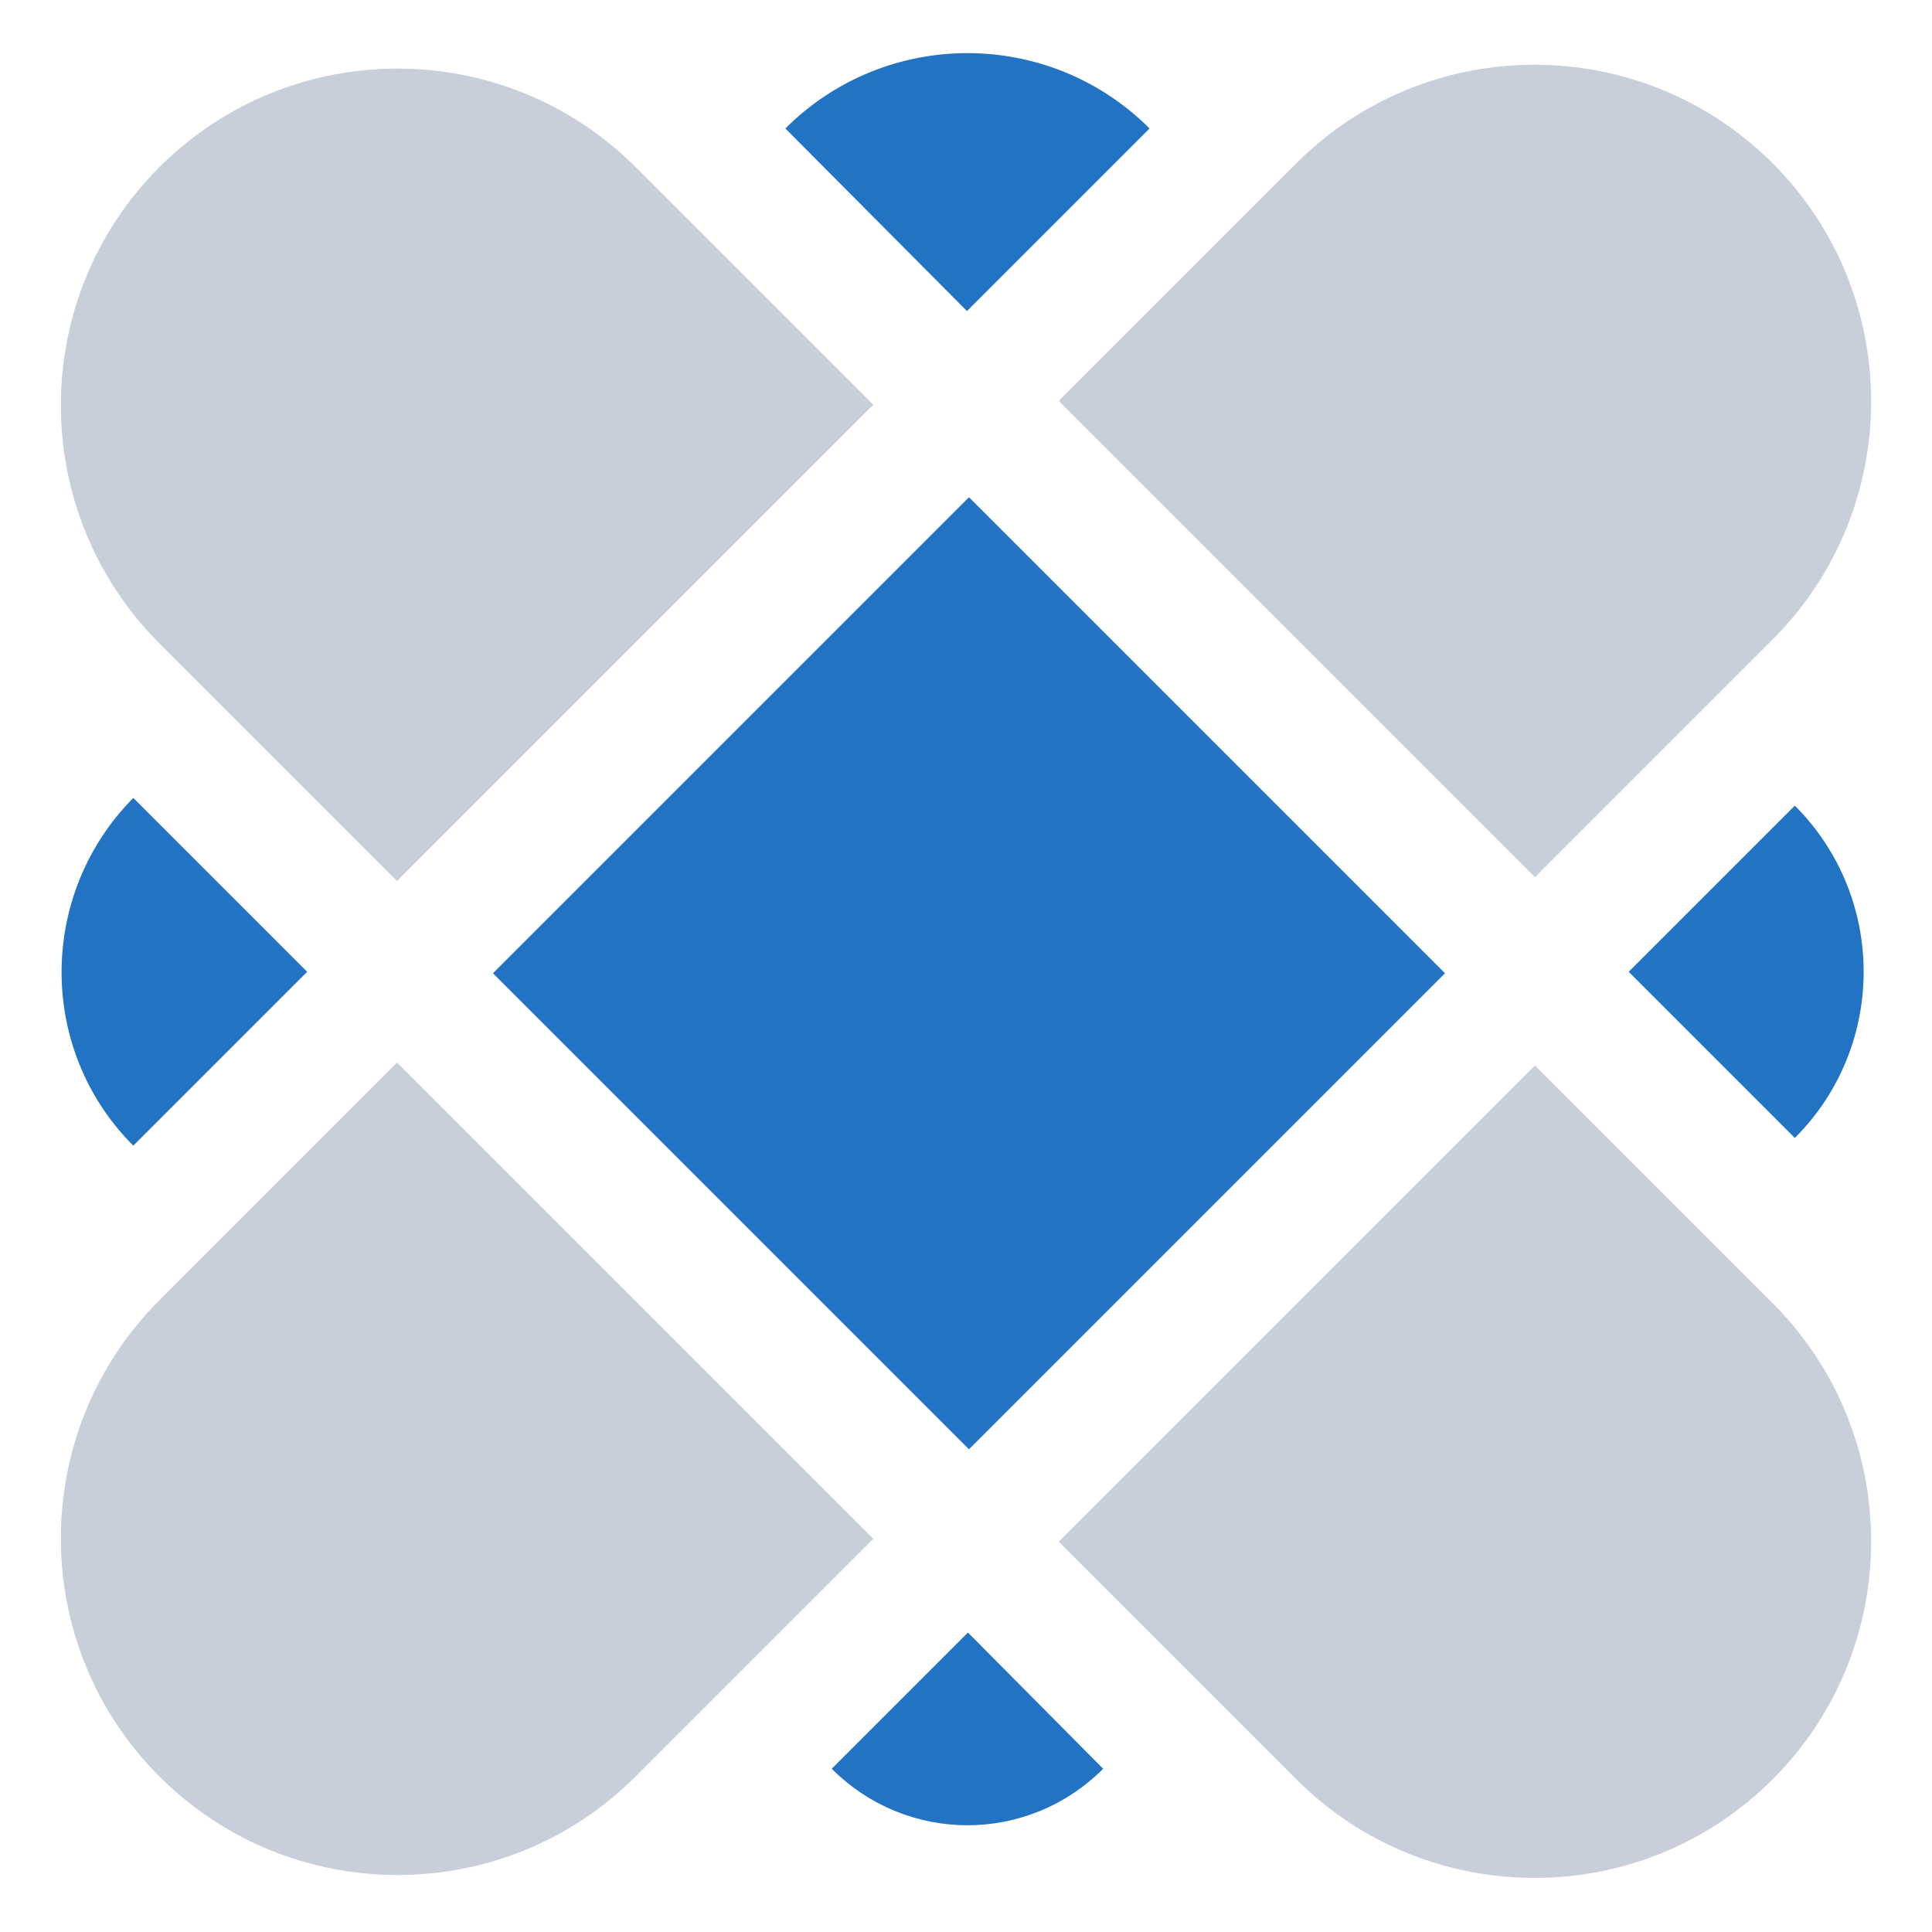
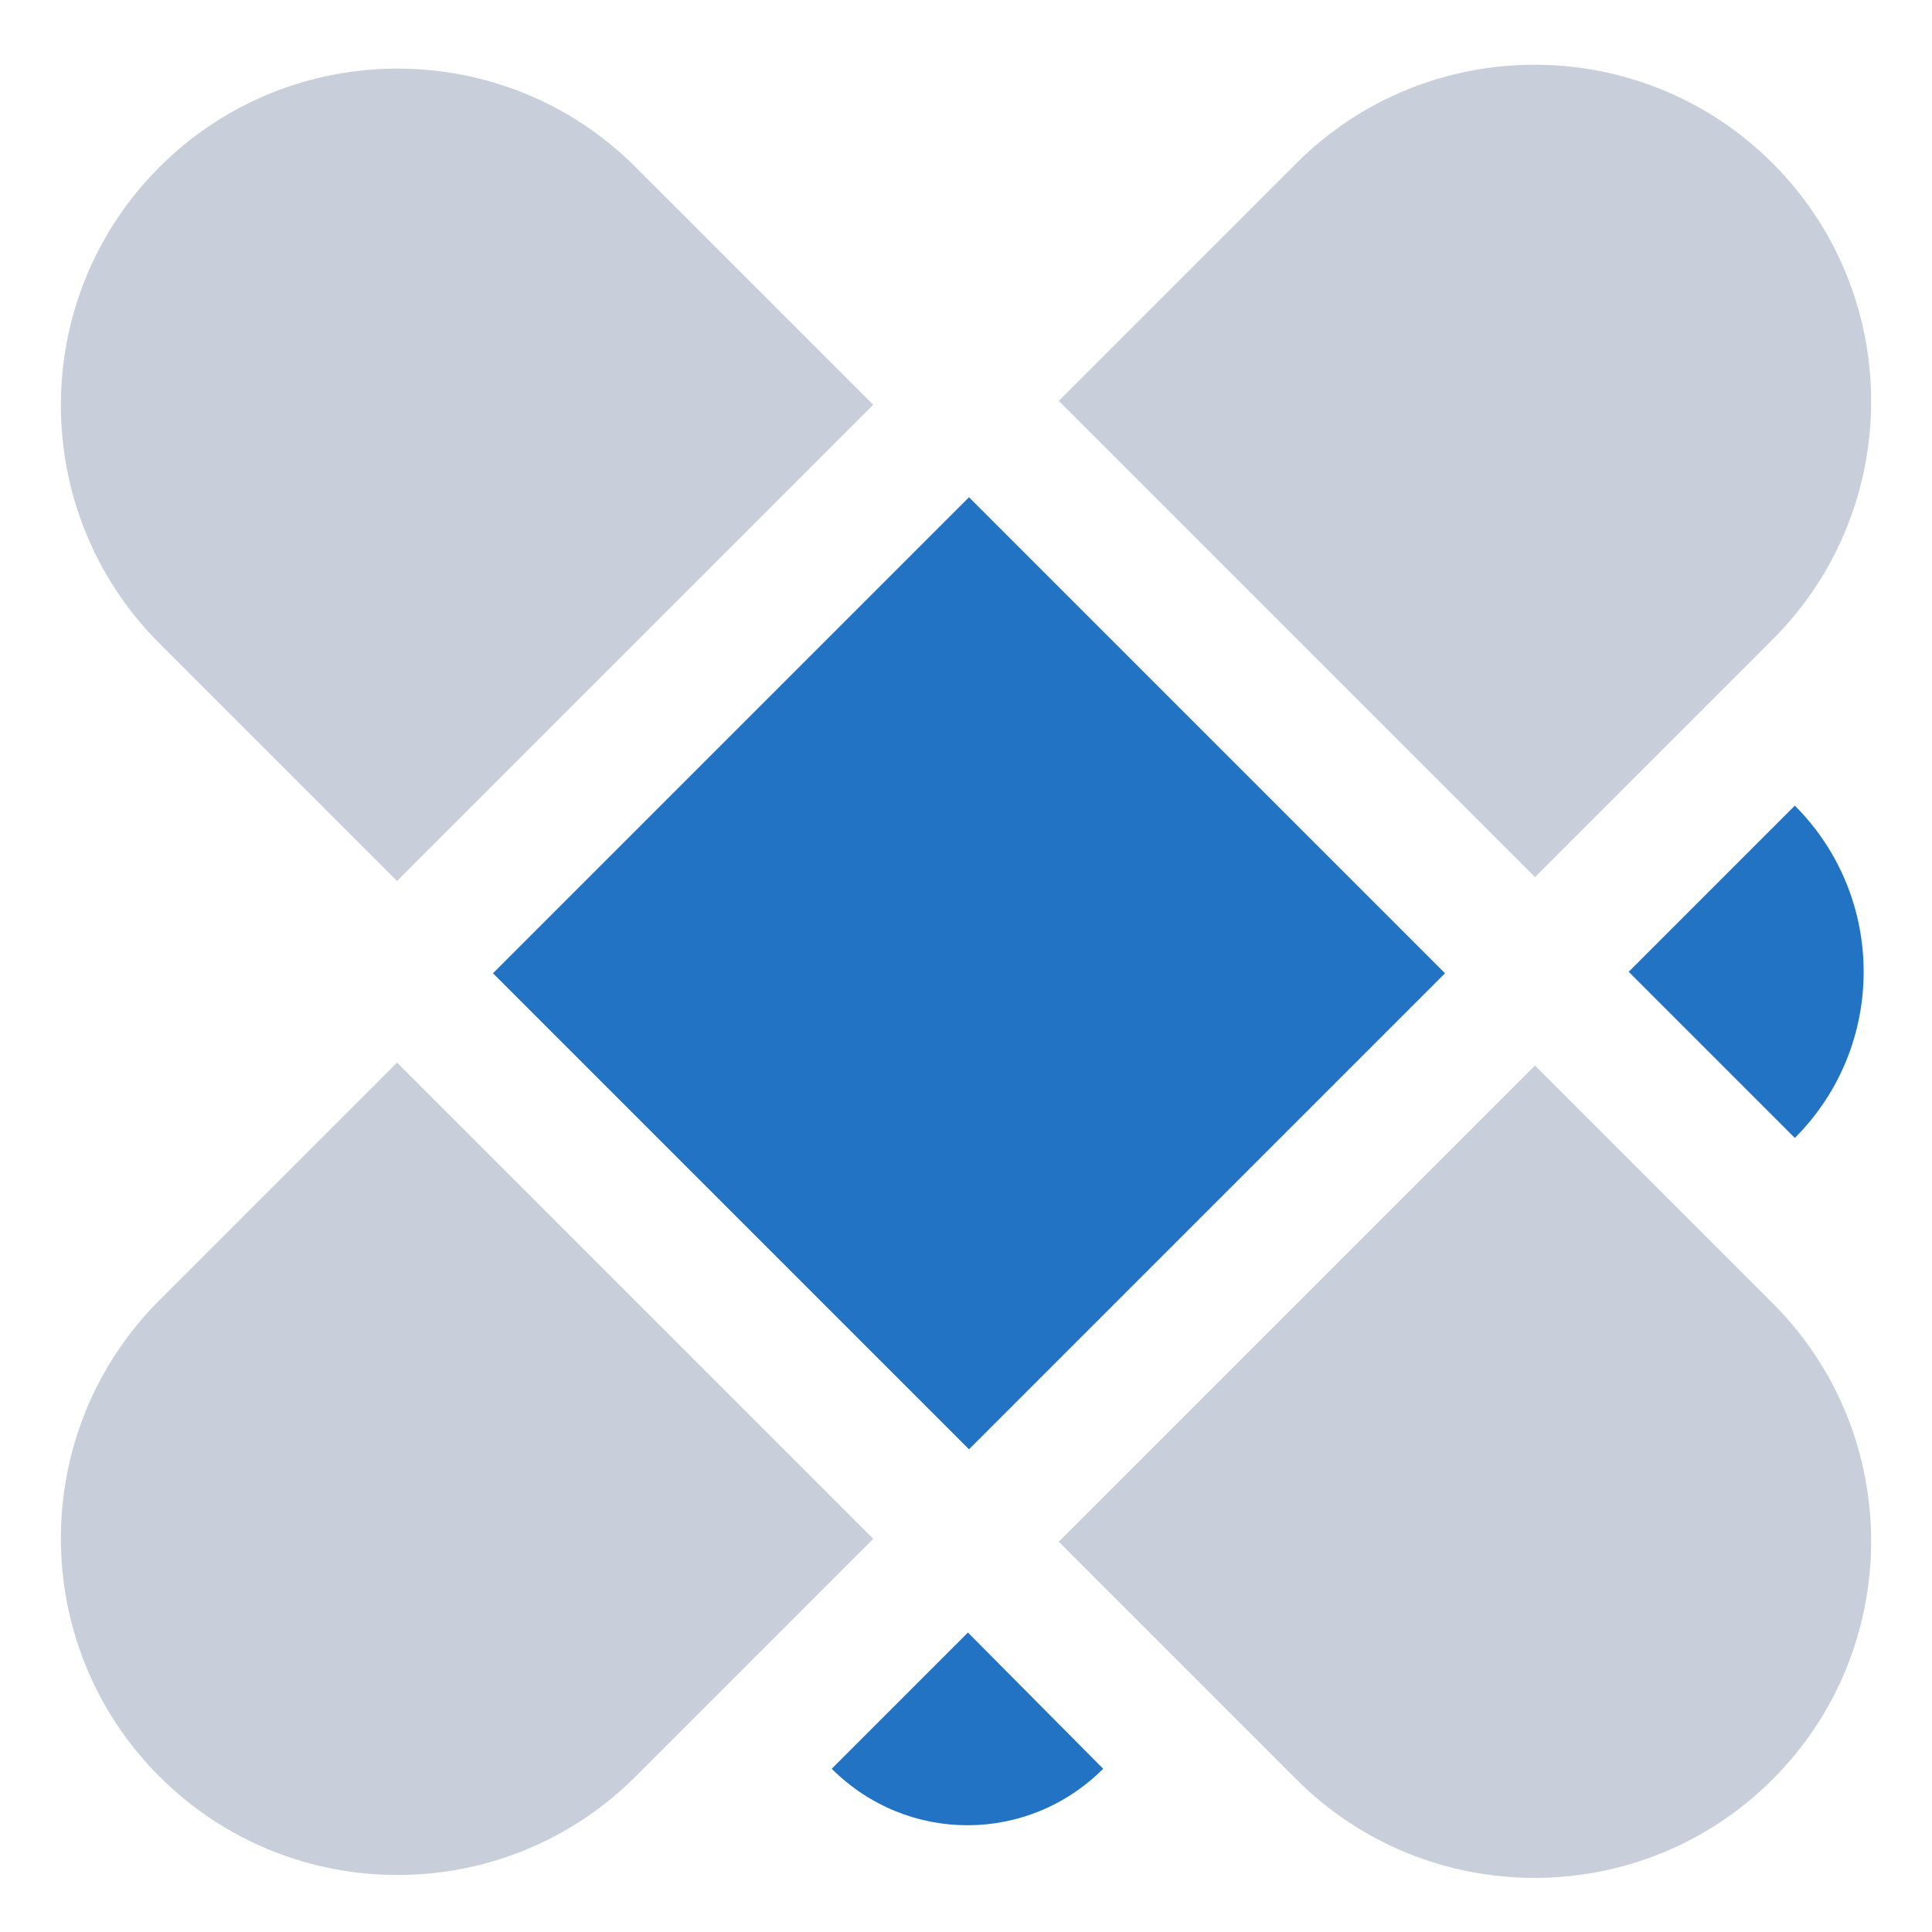
<svg xmlns="http://www.w3.org/2000/svg" version="1.1" id="Layer_1" x="0px" y="0px" viewBox="0 0 200 200" style="enable-background:new 0 0 200 200;" xml:space="preserve">
  <style type="text/css">
	.st0{fill:#2273C3;}
	.st1{fill:#C8CFDA;}
</style>
  <g>
    <rect x="65.5" y="65.9" transform="matrix(0.707 -0.707 0.707 0.707 -41.869 100.47)" class="st0" width="69.7" height="69.7" />
-     <path class="st0" d="M119,13.3l-18.9,18.9L81.3,13.3l0,0C91.7,2.9,108.6,2.9,119,13.3L119,13.3z" />
    <path class="st0" d="M114.2,183.1L114.2,183.1c-7.8,7.8-20.3,7.8-28.1,0l0,0l14.1-14.1L114.2,183.1z" />
    <path class="st0" d="M185.8,117.8l-17.2-17.2l17.2-17.2l0,0C195.3,92.9,195.3,108.3,185.8,117.8L185.8,117.8z" />
-     <path class="st0" d="M13.8,118.6L13.8,118.6c-9.9-9.9-9.9-26,0-36l0,0l18,18L13.8,118.6z" />
    <path class="st1" d="M90.4,159.3l-24.6,24.6c-13.6,13.6-35.7,13.6-49.3,0l0,0c-13.6-13.6-13.6-35.7,0-49.3L41.1,110L90.4,159.3z" />
    <path class="st1" d="M183.5,66.2l-24.6,24.6l-49.3-49.3l24.6-24.6c13.6-13.6,35.7-13.6,49.3,0l0,0   C197.1,30.5,197.1,52.6,183.5,66.2z" />
    <path class="st1" d="M158.9,110.3l24.6,24.6c13.6,13.6,13.6,35.7,0,49.3l0,0c-13.6,13.6-35.7,13.6-49.3,0l-24.6-24.6L158.9,110.3z" />
    <path class="st1" d="M65.8,17.3l24.6,24.6L41.1,91.2L16.5,66.6C2.9,53,2.9,30.9,16.5,17.3l0,0C30.1,3.7,52.2,3.7,65.8,17.3z" />
  </g>
</svg>